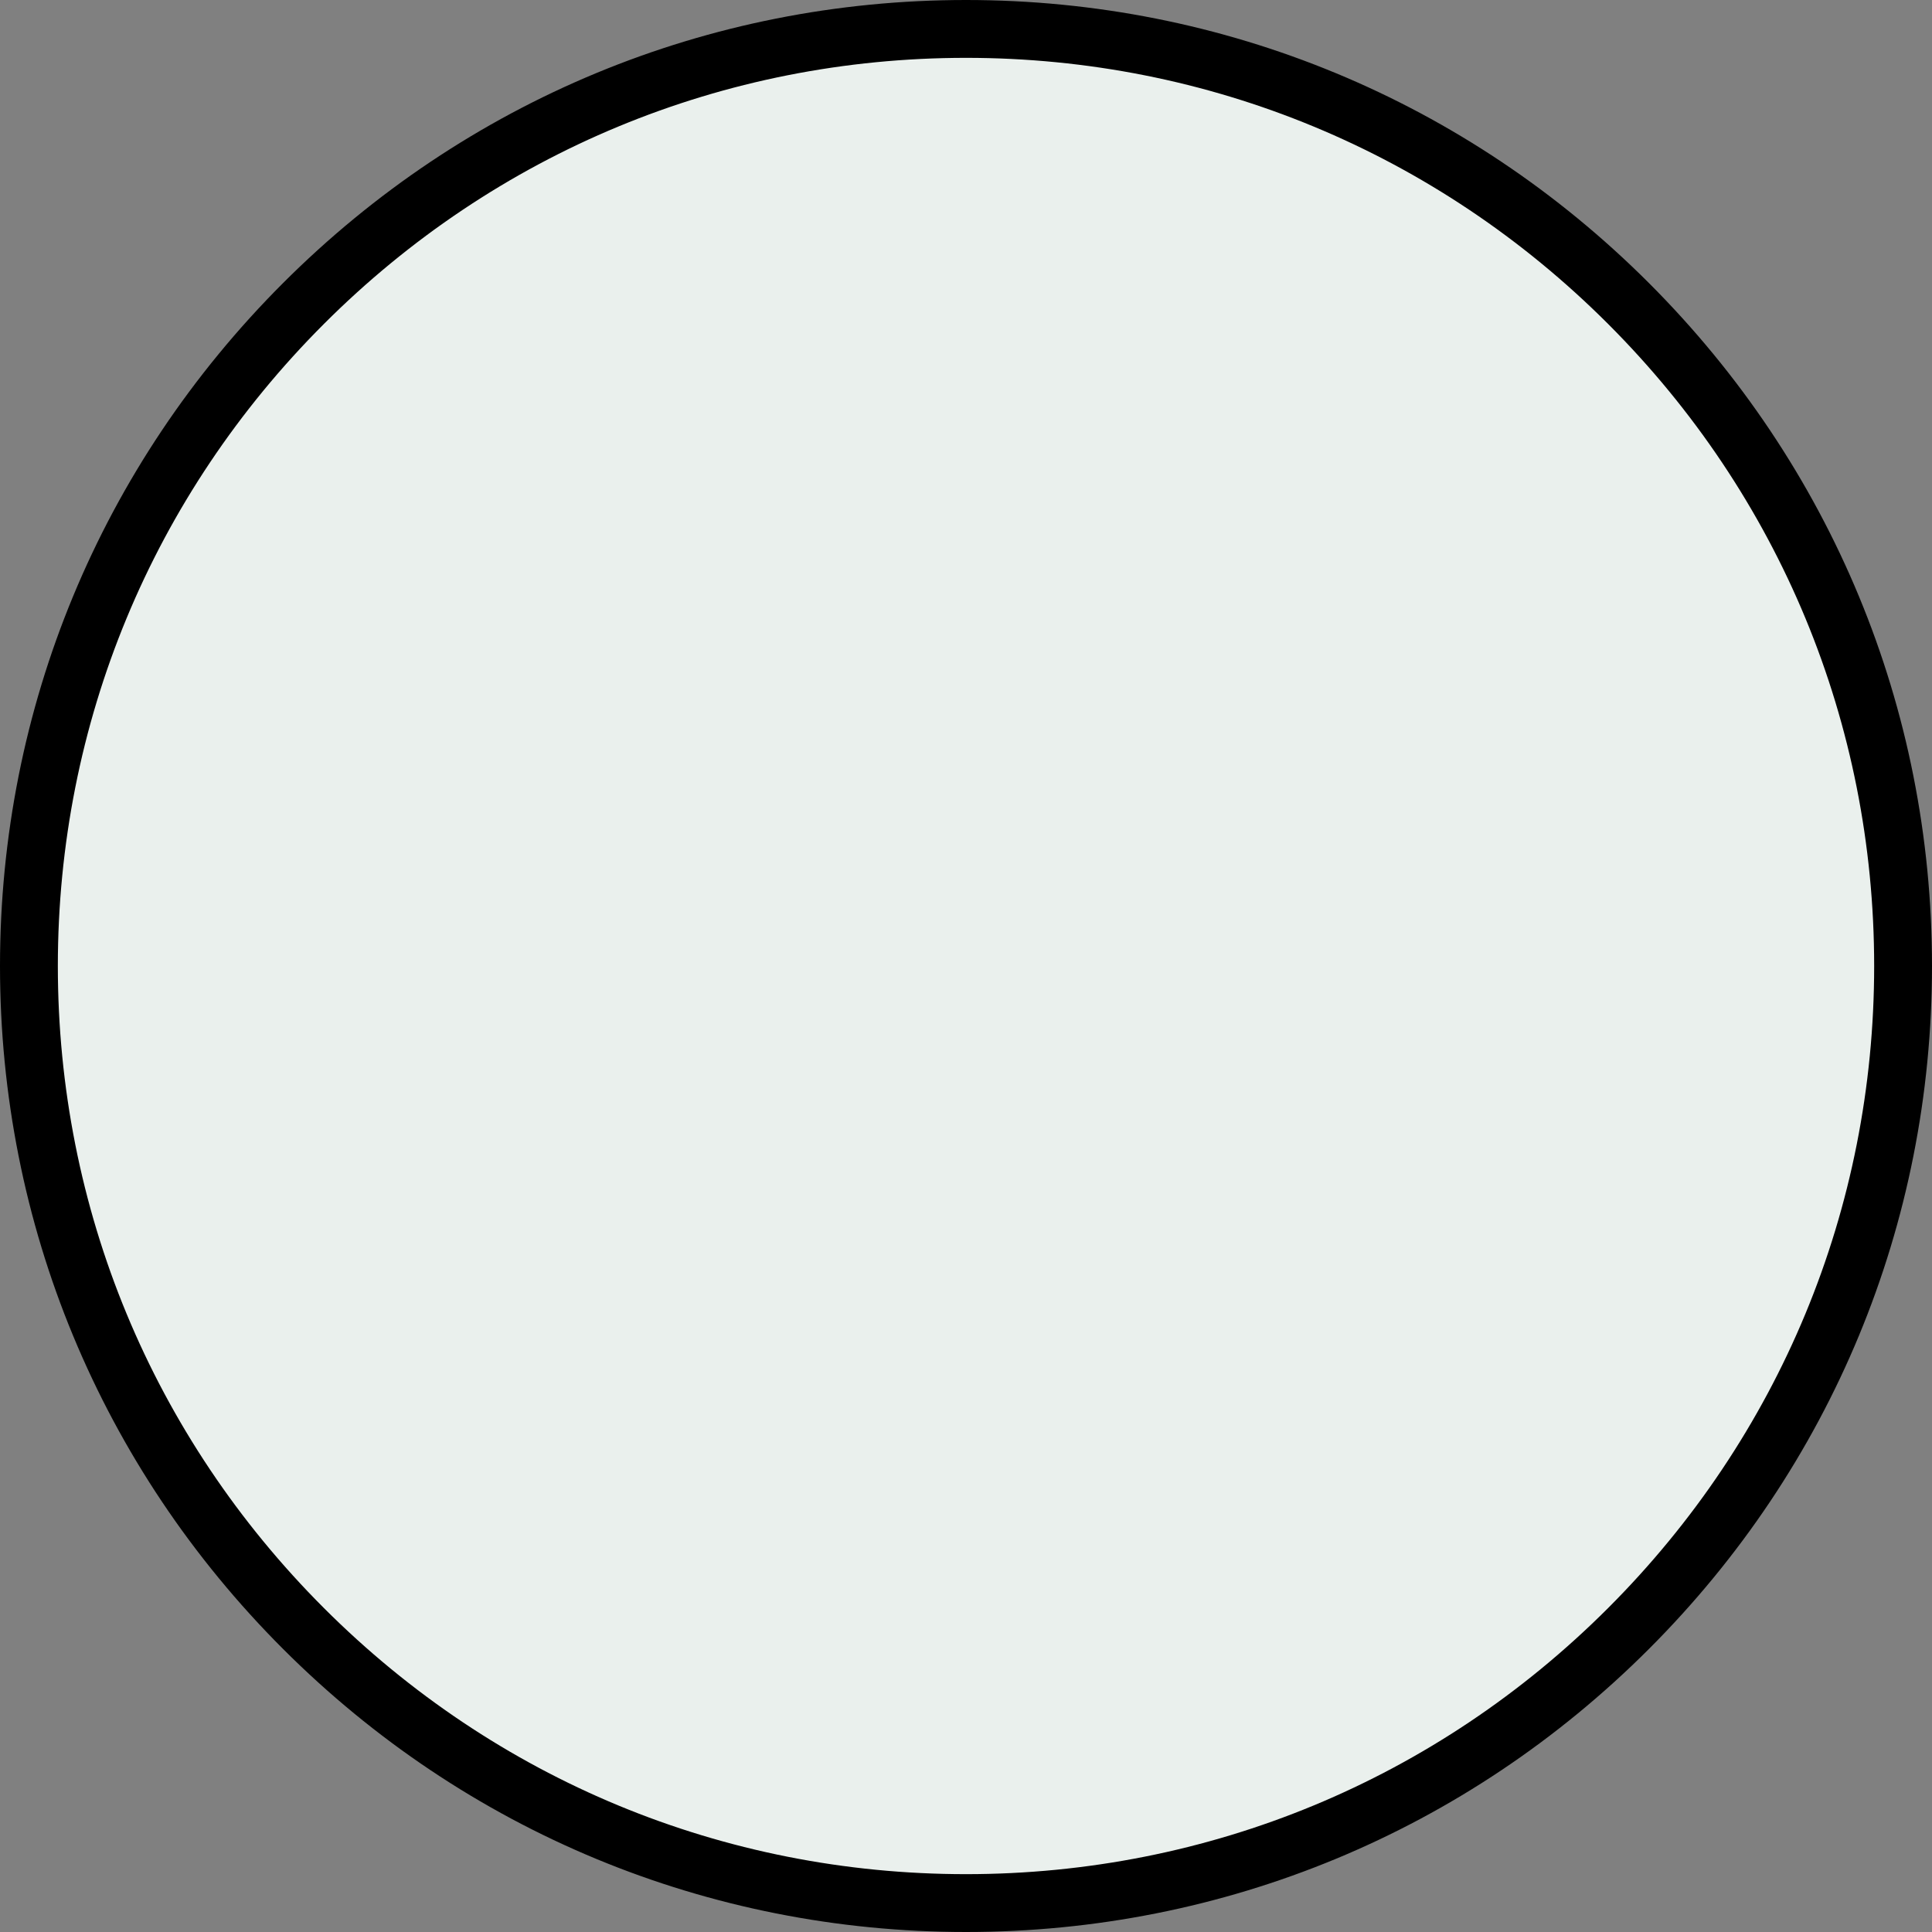
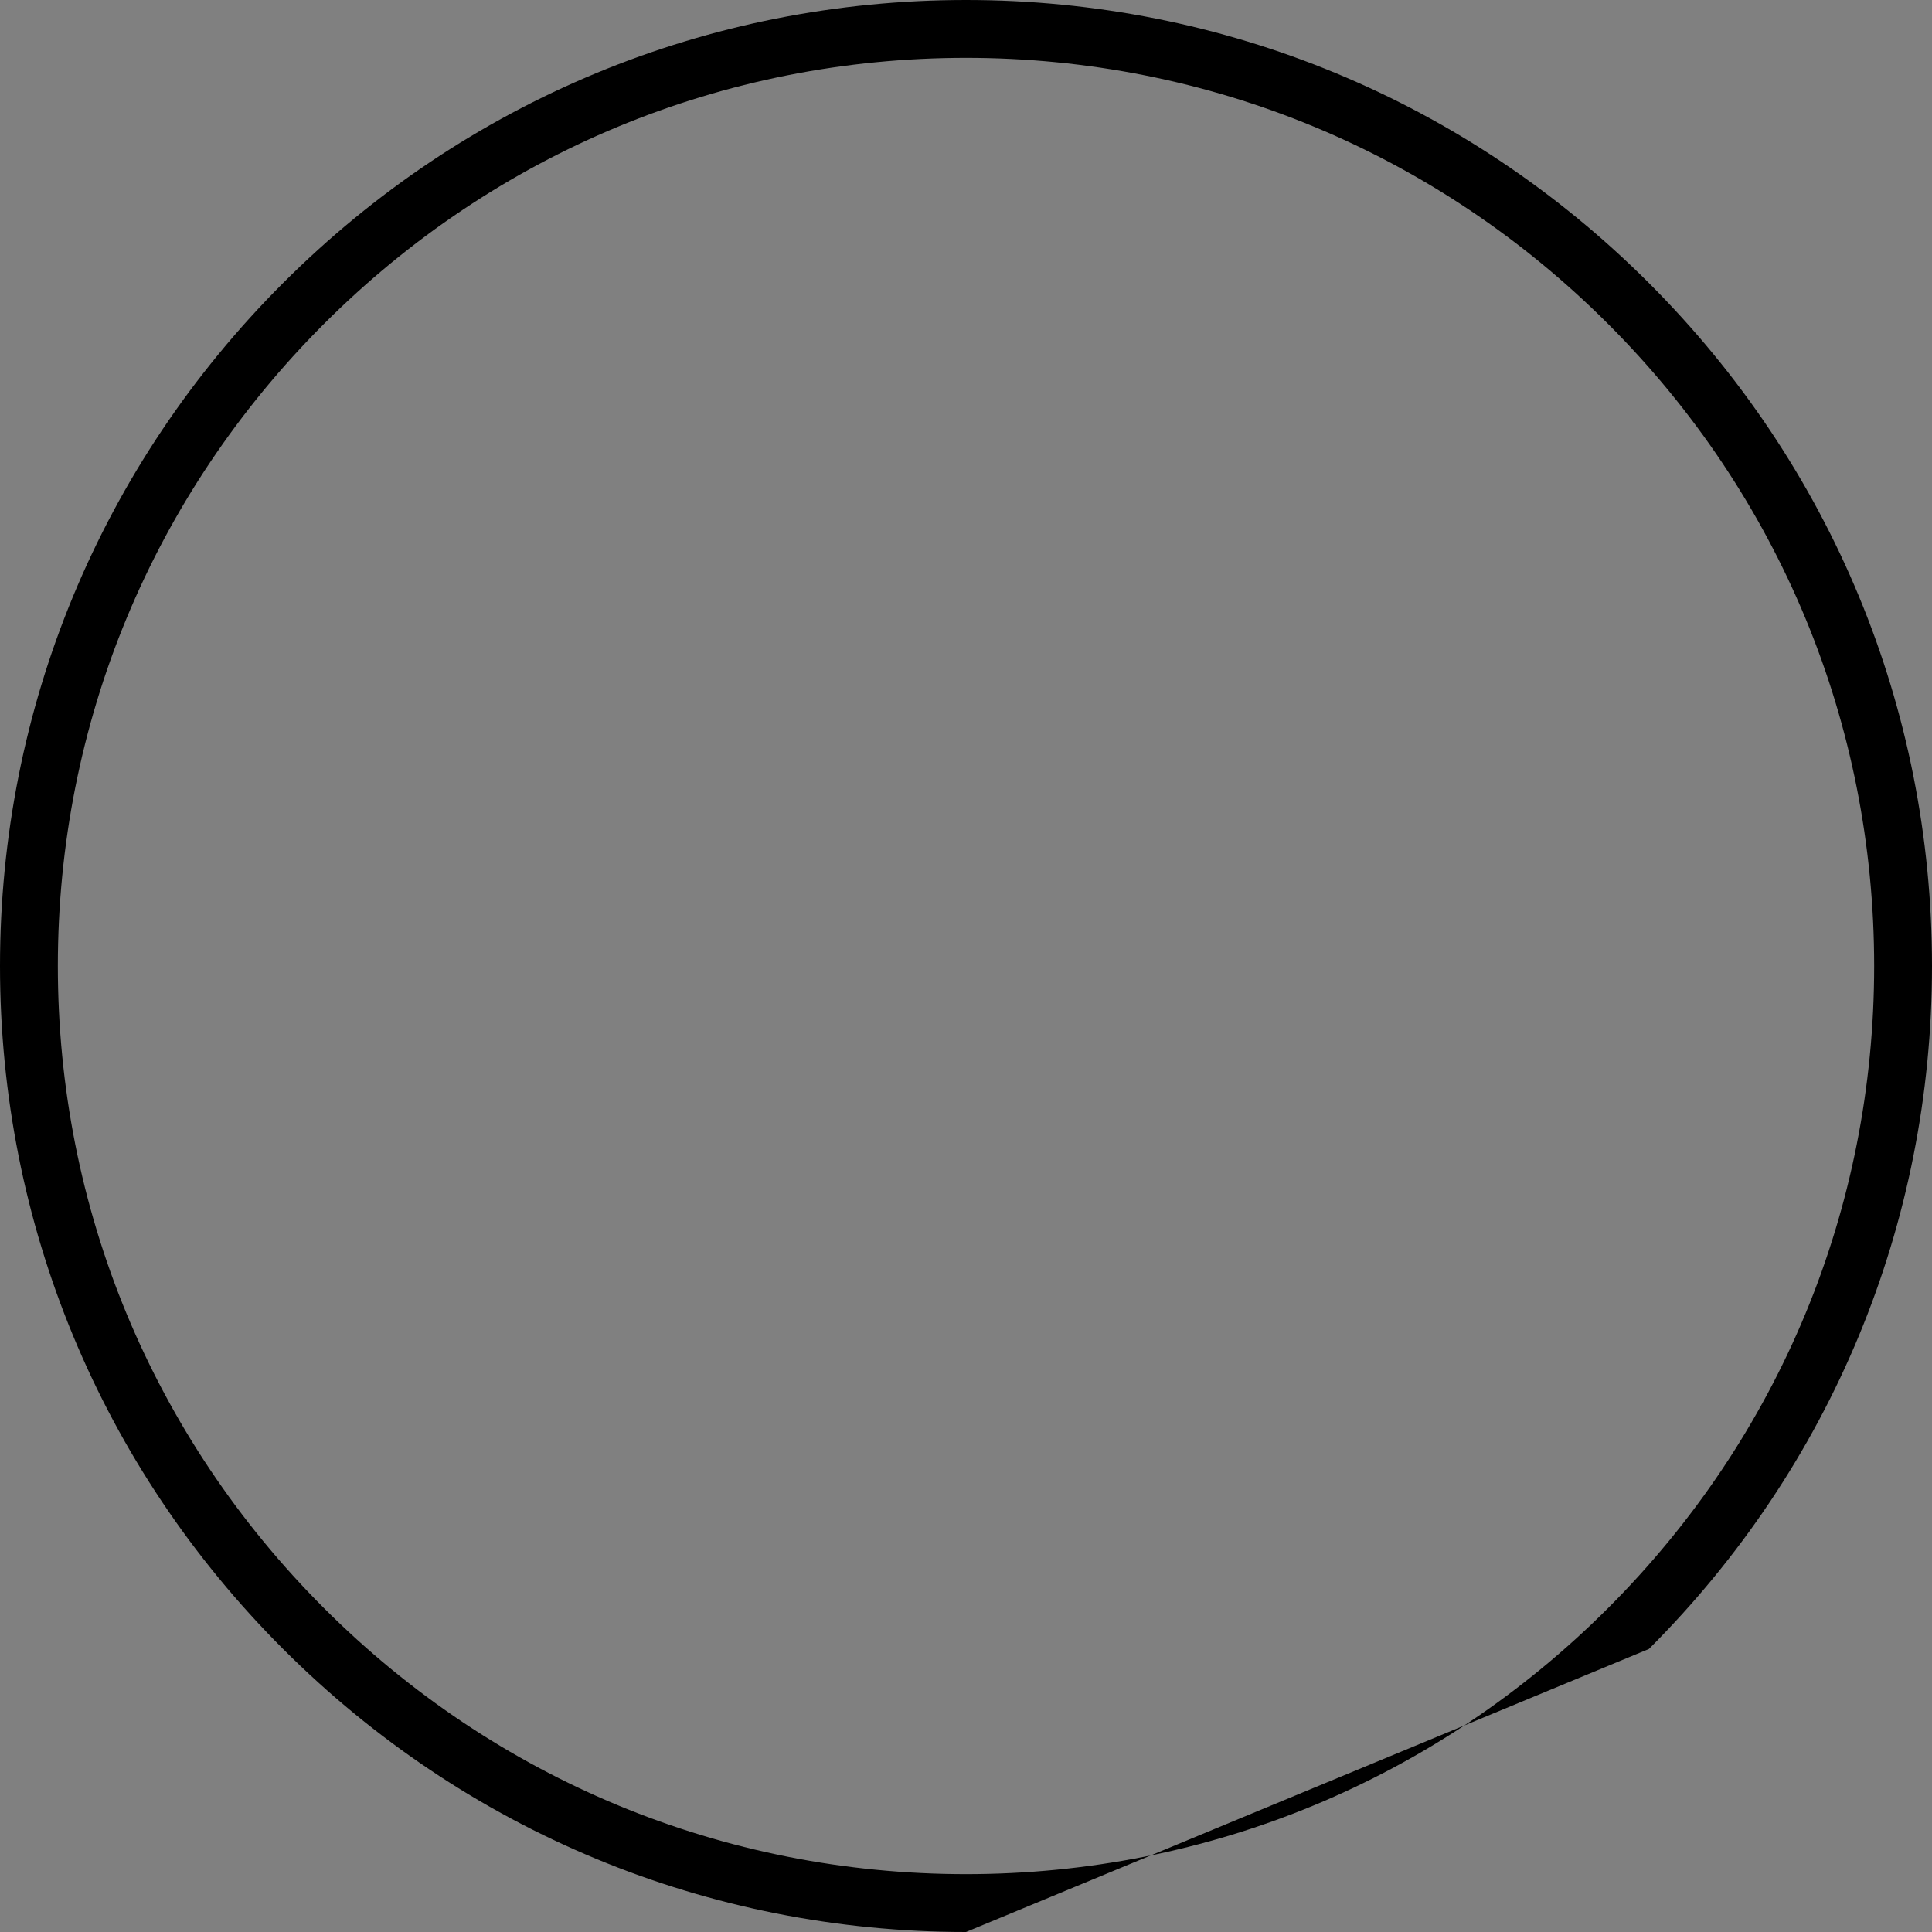
<svg xmlns="http://www.w3.org/2000/svg" fill="#000000" height="501" preserveAspectRatio="xMidYMid meet" version="1" viewBox="-0.5 -0.5 501.0 501.0" width="501" zoomAndPan="magnify">
  <rect x="-0.5" y="-0.5" width="501.0" height="501.0" fill="#808080" stroke="none" />
  <g id="change1_1">
-     <circle cx="250" cy="250" fill="#eaf0ed" r="250" />
-   </g>
+     </g>
  <g id="change2_1">
-     <path d="M250,500.5c-66.9,0-129.8-26.1-177.1-73.4C25.6,379.8-0.5,316.9-0.5,250S25.6,120.2,72.9,72.9 C120.2,25.6,183.1-0.5,250-0.5s129.8,26.1,177.1,73.4c47.3,47.3,73.4,110.2,73.4,177.1s-26.1,129.8-73.4,177.1 C379.8,474.4,316.9,500.5,250,500.5z M250,14.5c-62.9,0-122,24.5-166.5,69C39,128,14.5,187.1,14.5,250s24.5,122,69,166.5 c44.5,44.5,103.6,69,166.5,69s122-24.5,166.5-69c44.5-44.5,69-103.6,69-166.5s-24.5-122-69-166.5C372,39,312.9,14.5,250,14.5z" fill="#000000" />
+     <path d="M250,500.5c-66.9,0-129.8-26.1-177.1-73.4C25.6,379.8-0.5,316.9-0.5,250S25.6,120.2,72.9,72.9 C120.2,25.6,183.1-0.5,250-0.5s129.8,26.1,177.1,73.4c47.3,47.3,73.4,110.2,73.4,177.1s-26.1,129.8-73.4,177.1 z M250,14.5c-62.9,0-122,24.5-166.5,69C39,128,14.5,187.1,14.5,250s24.5,122,69,166.5 c44.5,44.5,103.6,69,166.5,69s122-24.5,166.5-69c44.5-44.5,69-103.6,69-166.5s-24.5-122-69-166.5C372,39,312.9,14.5,250,14.5z" fill="#000000" />
  </g>
</svg>